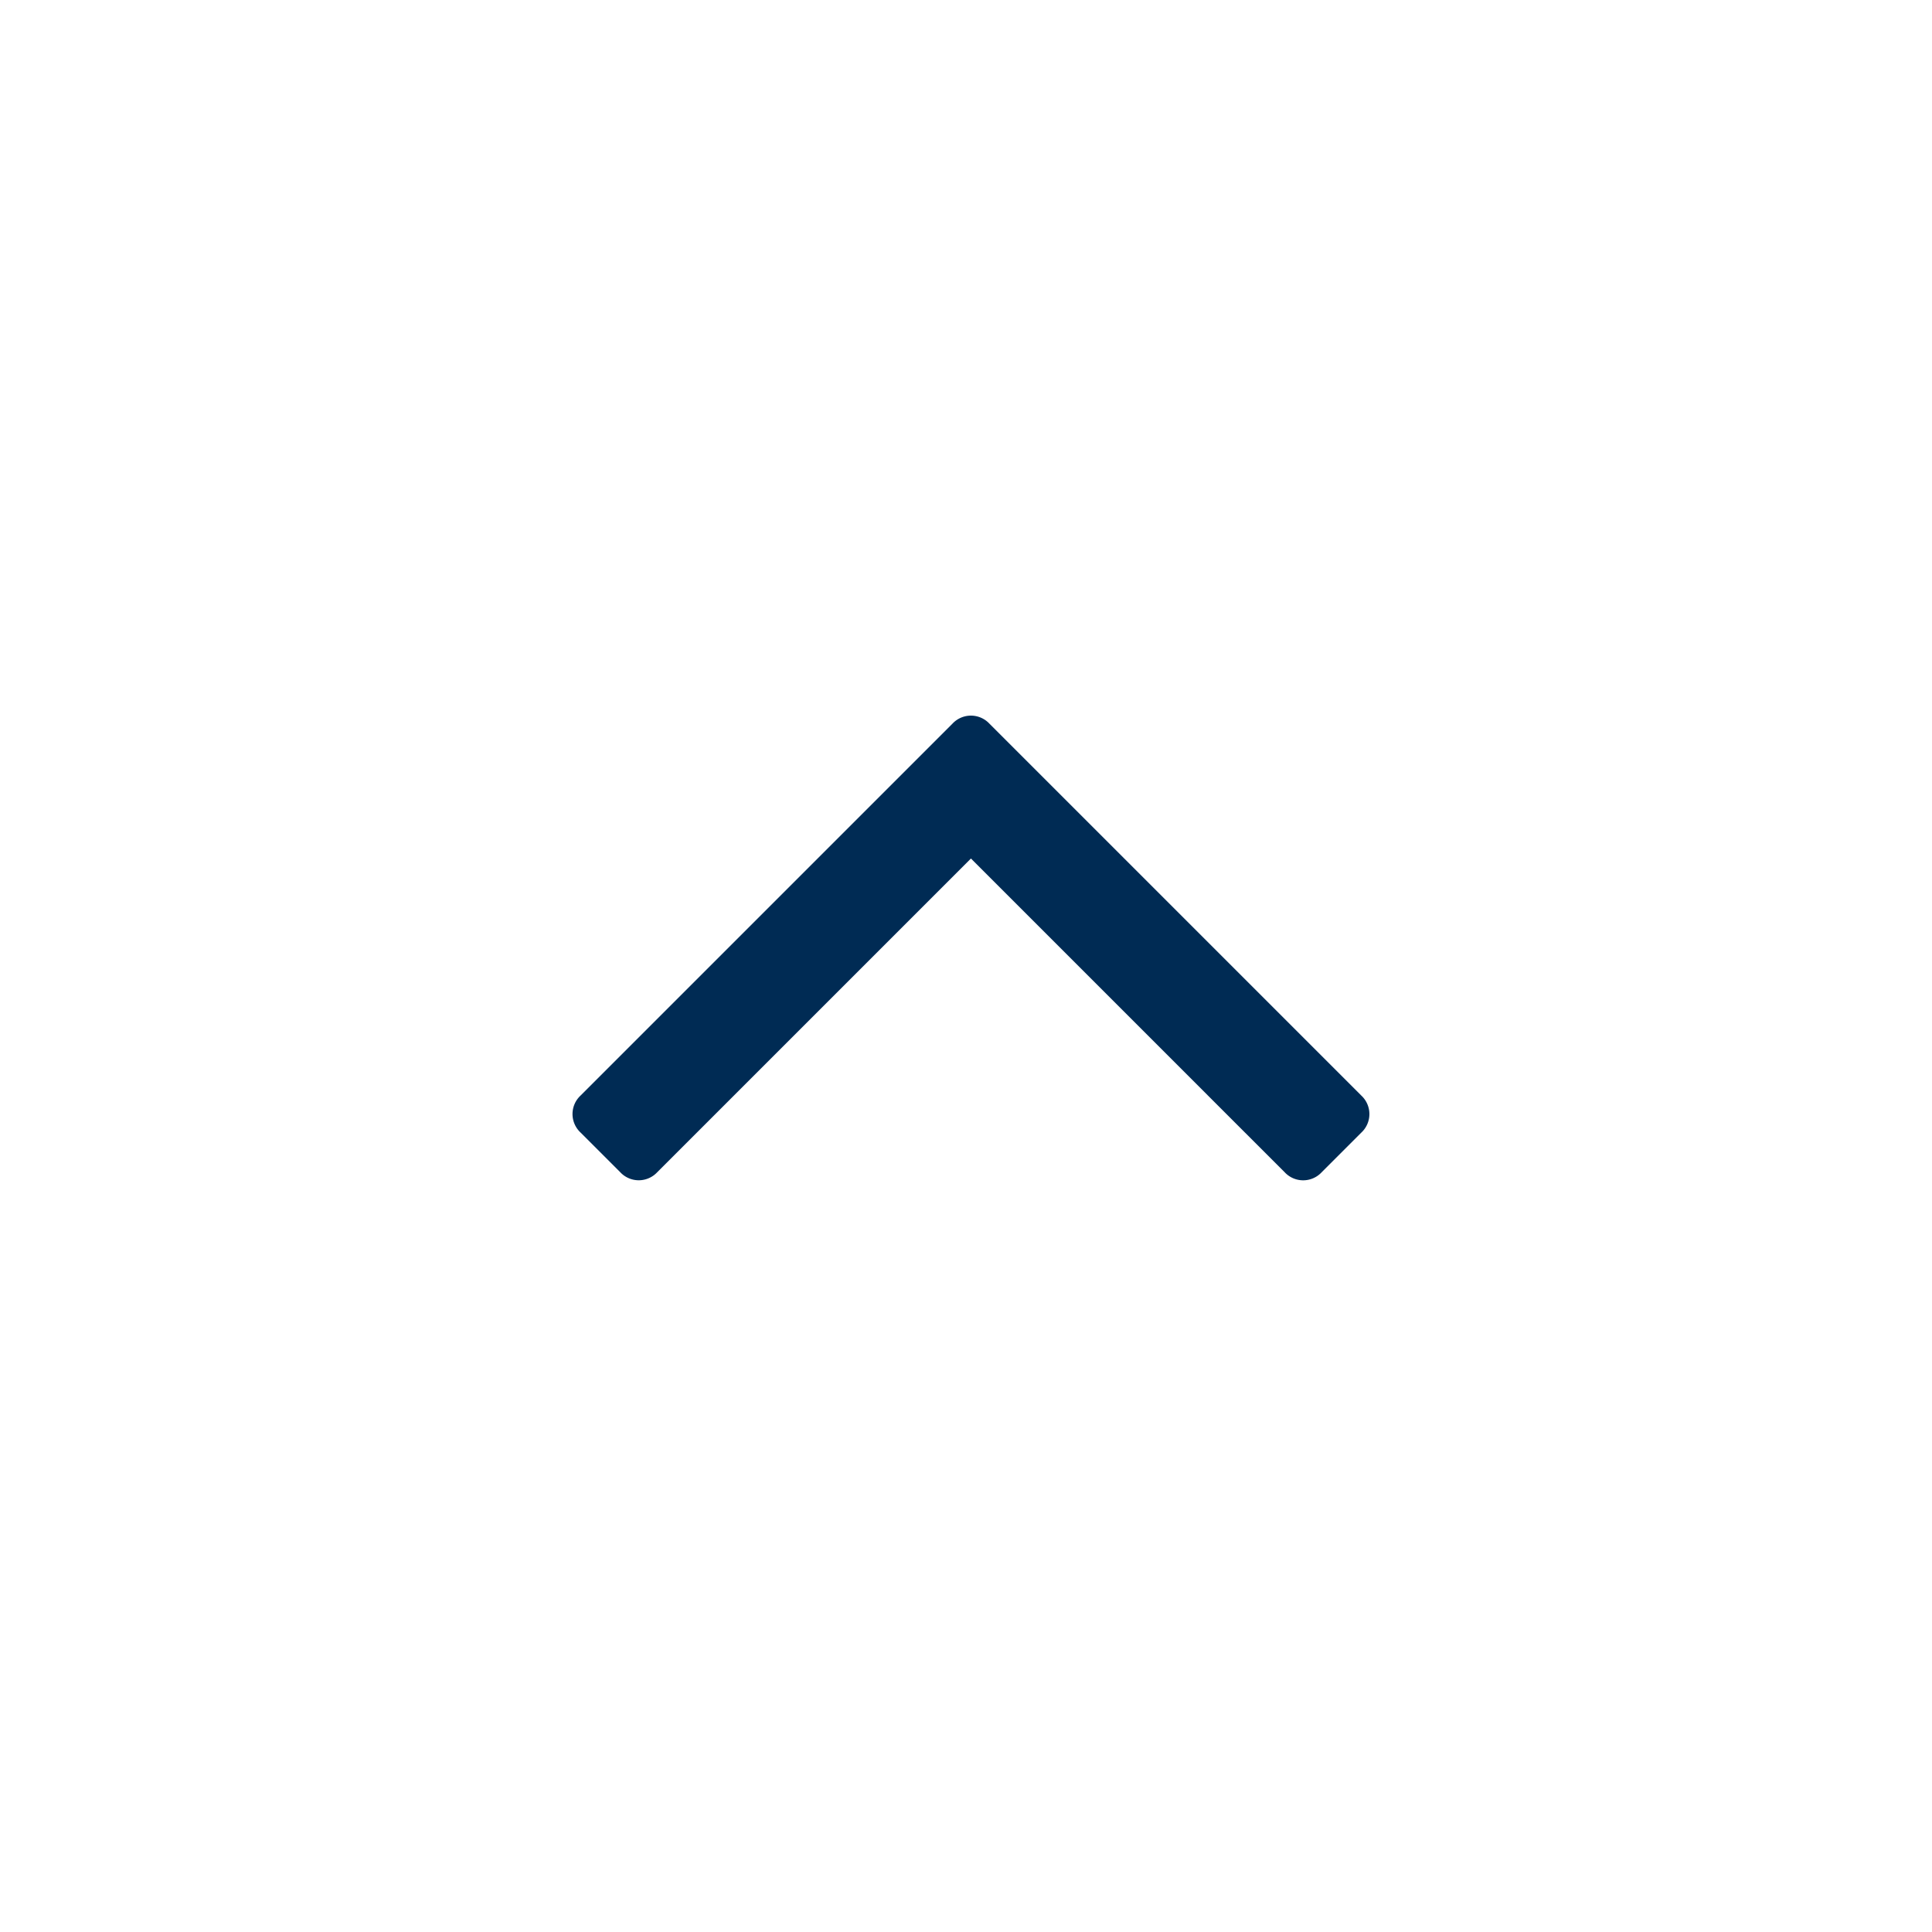
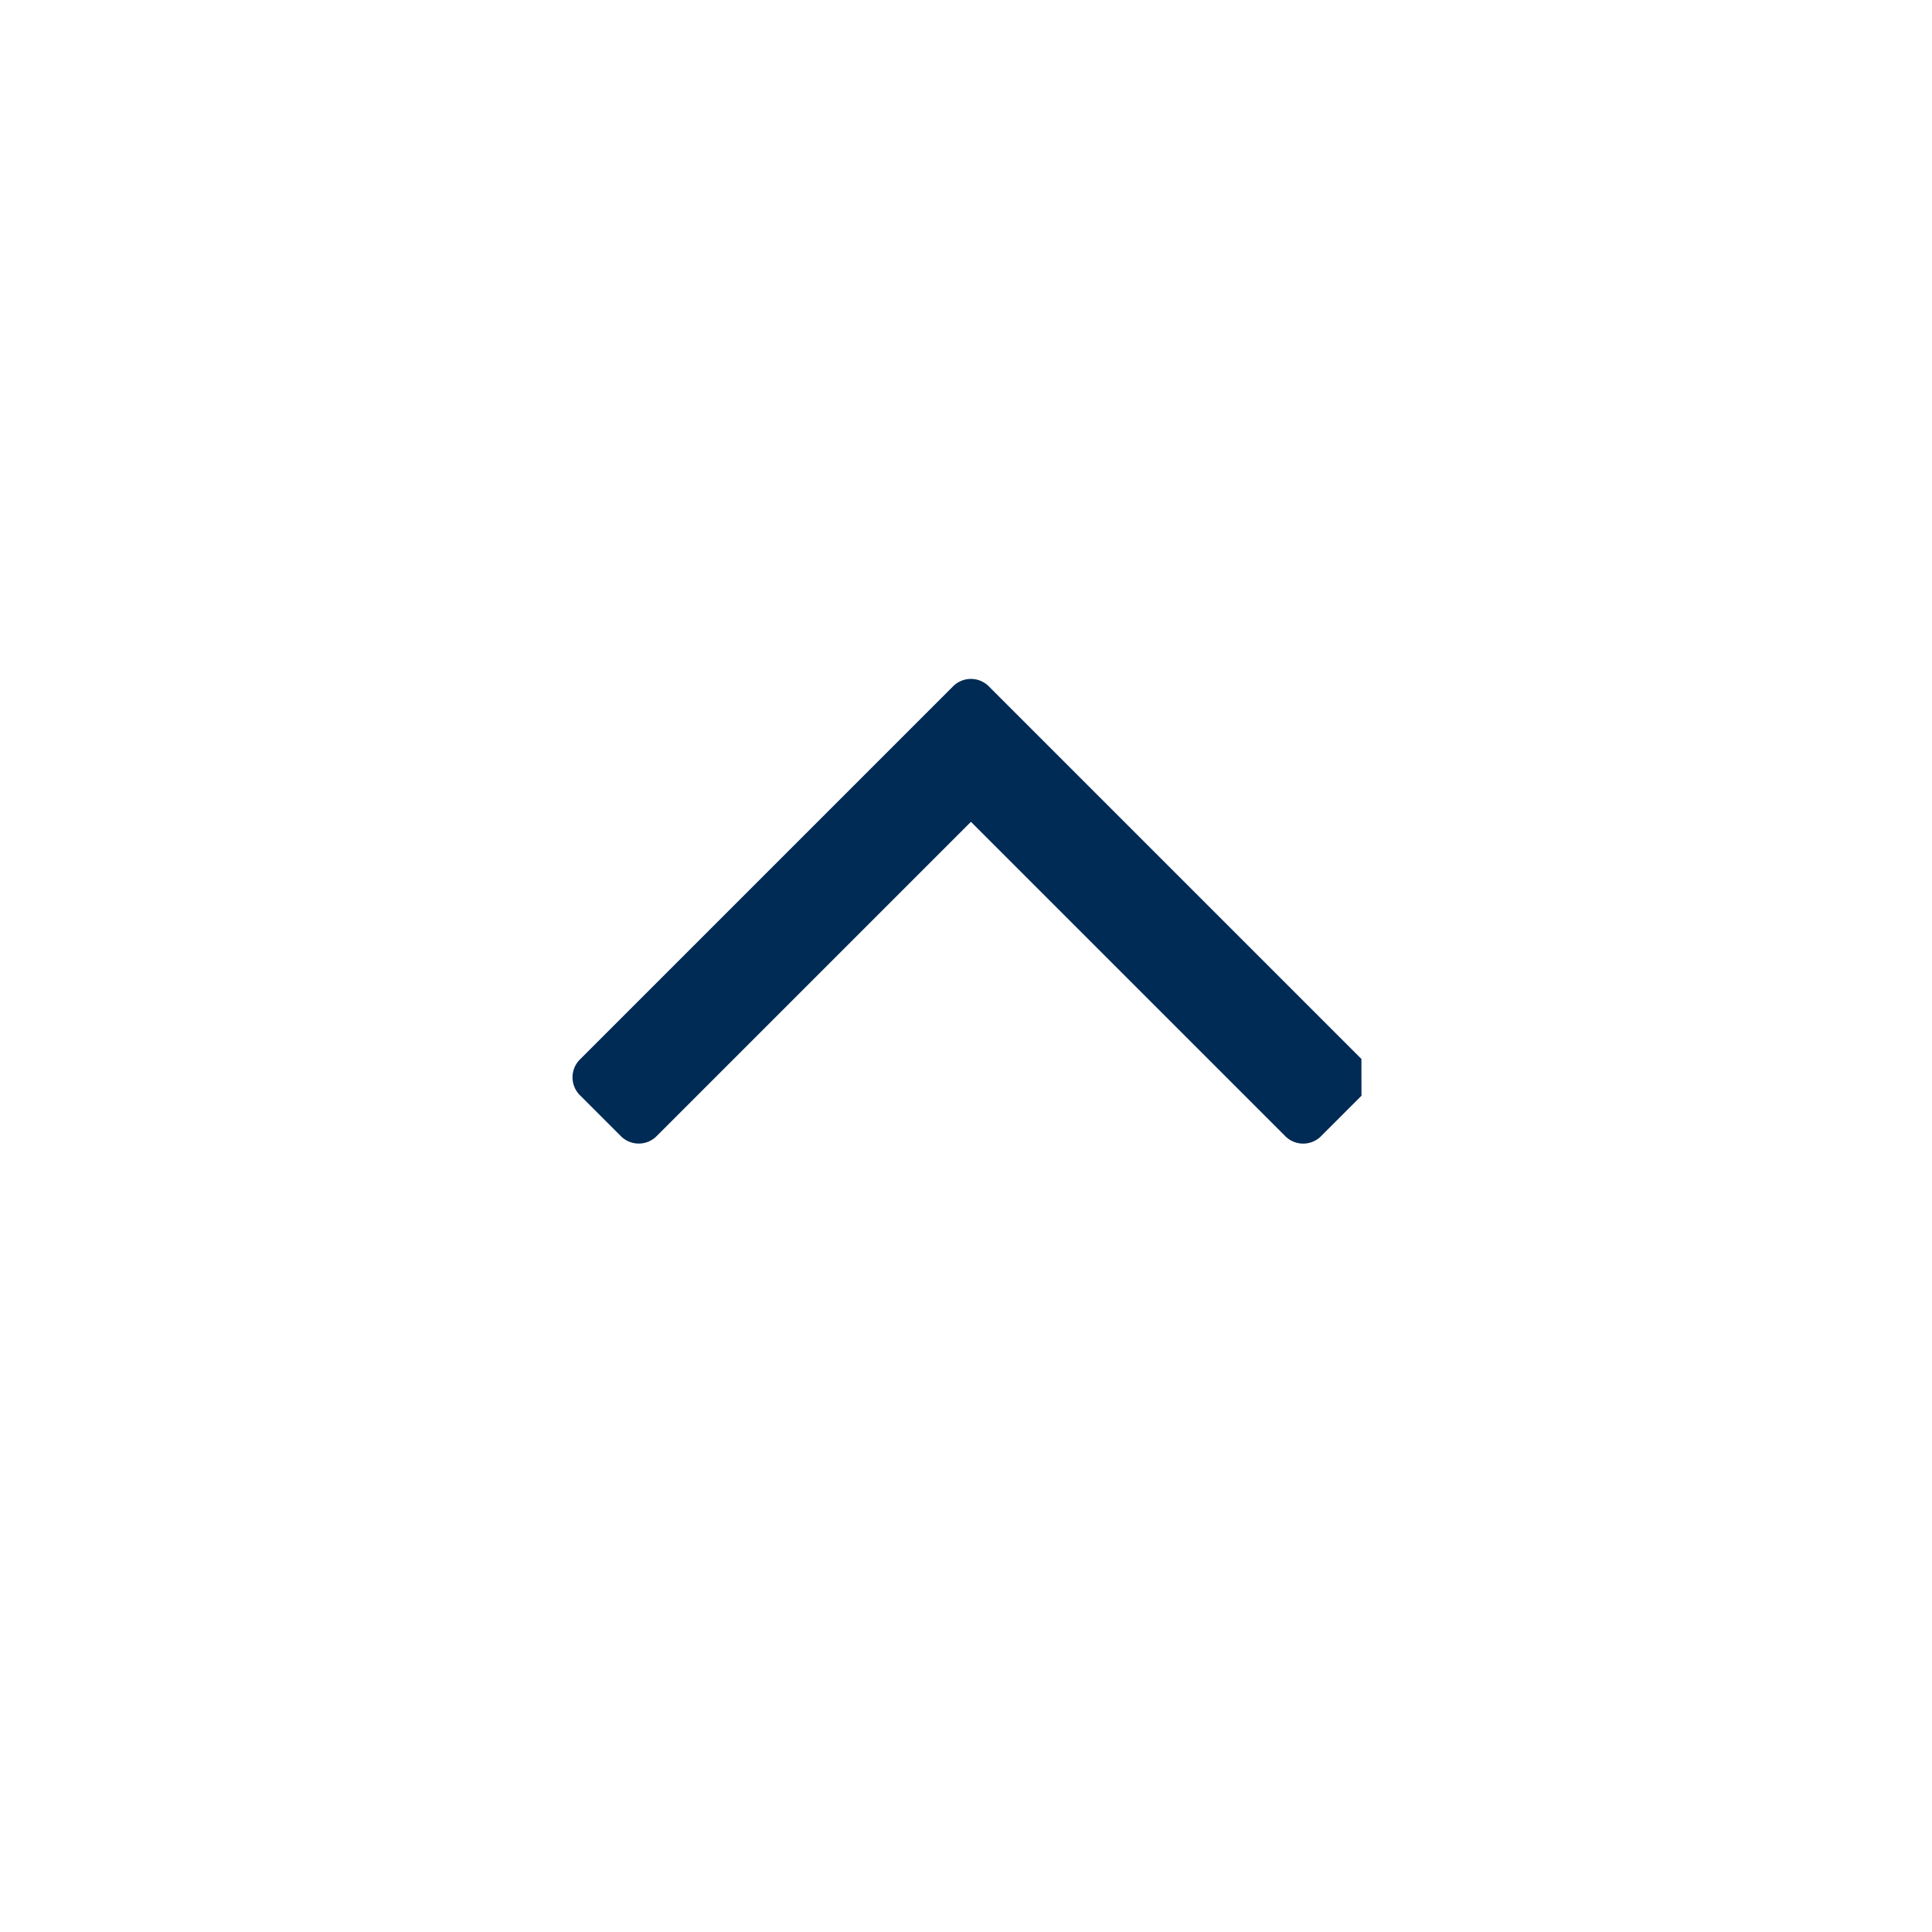
<svg xmlns="http://www.w3.org/2000/svg" width="27" height="27" viewBox="0 0 27 27">
-   <path fill="#002B54" fill-rule="nonzero" d="M19.027 15.313a.353.353 0 0 1 0 .513l-.558.558a.353.353 0 0 1-.514 0l-4.386-4.386-4.386 4.386a.353.353 0 0 1-.513 0l-.558-.558a.353.353 0 0 1 0-.514l5.2-5.2a.353.353 0 0 1 .514 0l5.2 5.2z" />
+   <path fill="#002B54" fill-rule="nonzero" d="M19.027 15.313l-.558.558a.353.353 0 0 1-.514 0l-4.386-4.386-4.386 4.386a.353.353 0 0 1-.513 0l-.558-.558a.353.353 0 0 1 0-.514l5.2-5.2a.353.353 0 0 1 .514 0l5.2 5.2z" />
</svg>